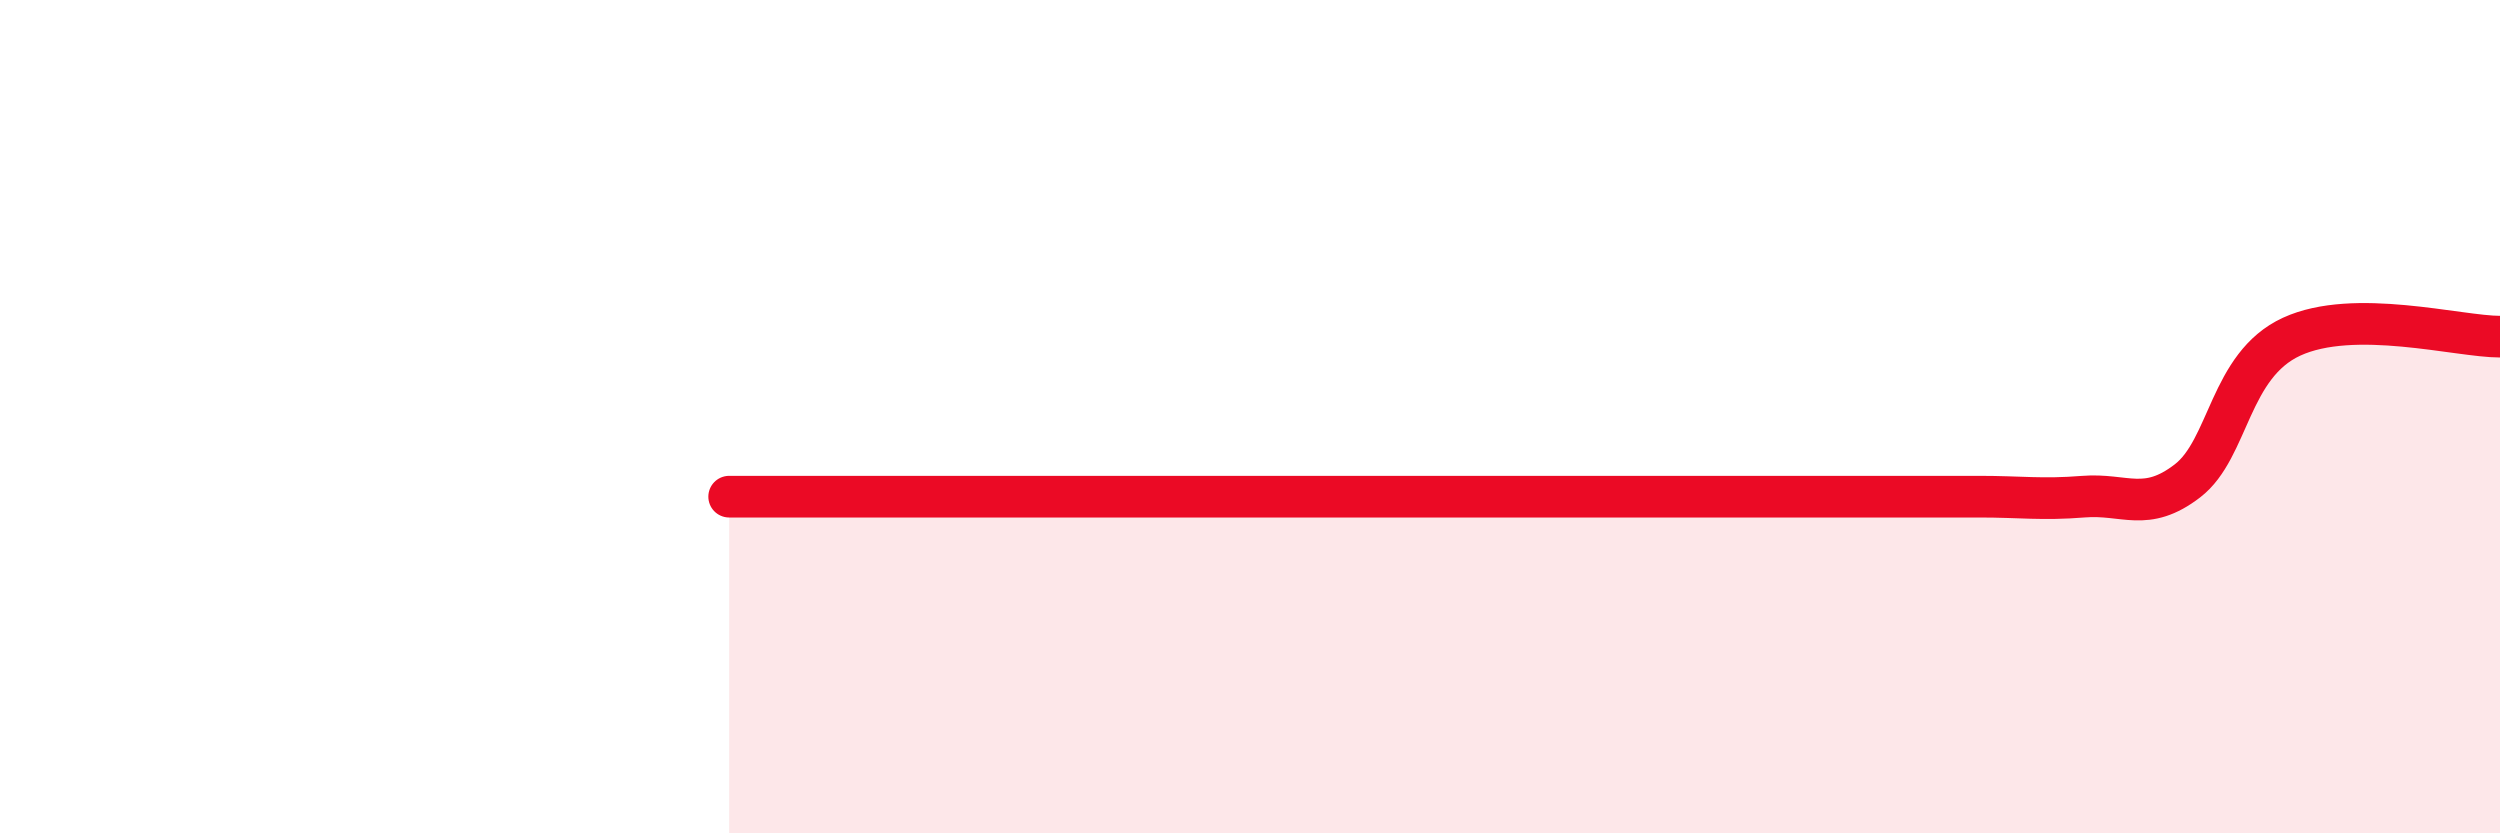
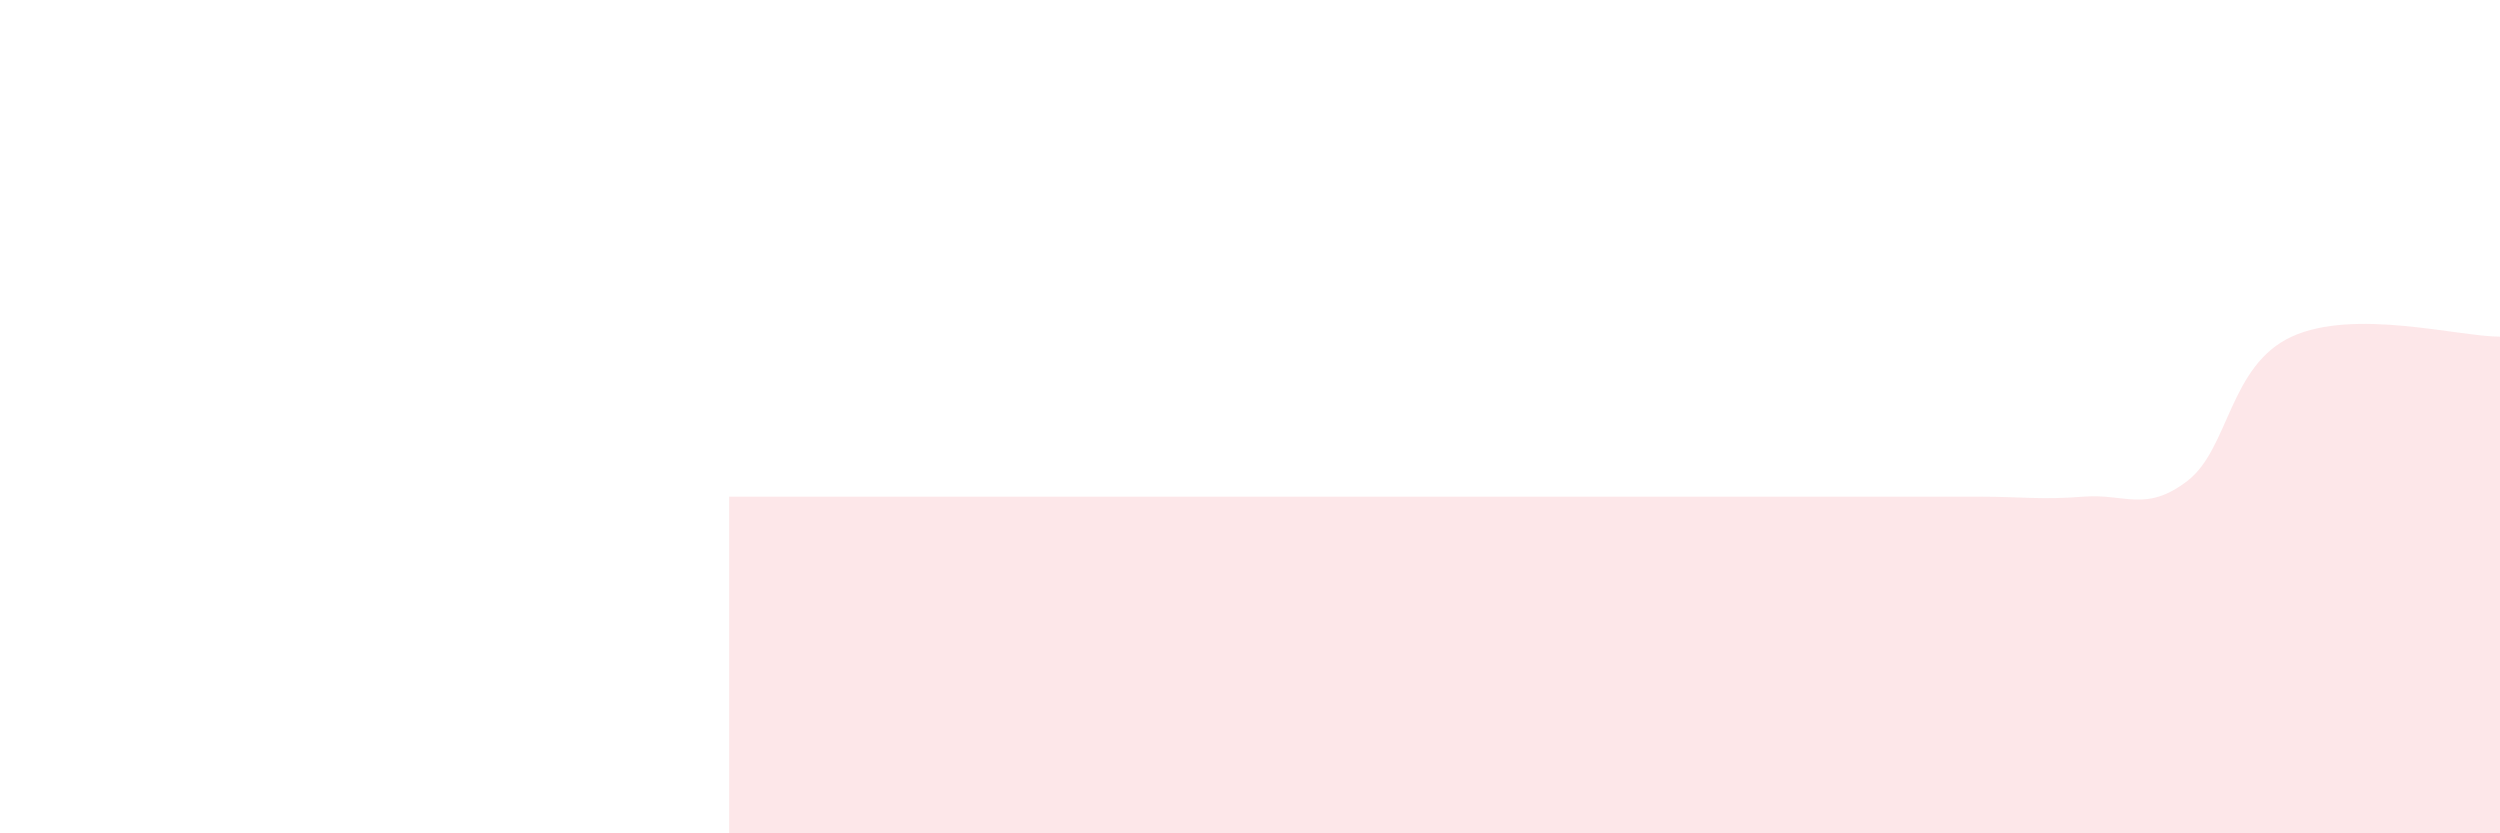
<svg xmlns="http://www.w3.org/2000/svg" width="60" height="20" viewBox="0 0 60 20">
  <path d="M 17.5,11.92 C 18,11.92 19,11.92 20,11.92 C 21,11.92 21.5,11.92 22.5,11.92 C 23.5,11.92 24,11.92 25,11.92 C 26,11.92 26.5,11.92 27.5,11.92 C 28.5,11.92 29,11.92 30,11.92 C 31,11.92 31.5,11.92 32.5,11.92 C 33.5,11.92 34,11.92 35,11.92 C 36,11.92 36.5,11.92 37.5,11.92 C 38.5,11.92 39,11.92 40,11.92 C 41,11.92 41.5,11.92 42.5,11.92 C 43.5,11.92 44,11.92 45,11.92 C 46,11.92 46.5,11.92 47.5,11.92 C 48.5,11.92 49,12 50,11.92 C 51,11.84 51.5,12.31 52.5,11.54 C 53.5,10.77 53.5,8.77 55,8.08 C 56.5,7.39 59,8.08 60,8.08L60 20L17.5 20Z" fill="#EB0A25" opacity="0.1" stroke-linecap="round" stroke-linejoin="round" />
-   <path d="M 17.5,11.92 C 18,11.92 19,11.92 20,11.92 C 21,11.92 21.5,11.92 22.5,11.92 C 23.5,11.92 24,11.92 25,11.92 C 26,11.92 26.5,11.92 27.5,11.92 C 28.5,11.92 29,11.92 30,11.92 C 31,11.92 31.5,11.92 32.5,11.92 C 33.5,11.92 34,11.92 35,11.92 C 36,11.92 36.5,11.92 37.5,11.92 C 38.5,11.92 39,11.92 40,11.92 C 41,11.92 41.5,11.92 42.5,11.92 C 43.5,11.92 44,11.92 45,11.92 C 46,11.92 46.5,11.92 47.5,11.92 C 48.5,11.92 49,12 50,11.92 C 51,11.84 51.5,12.31 52.5,11.54 C 53.5,10.77 53.5,8.77 55,8.08 C 56.5,7.39 59,8.08 60,8.08" stroke="#EB0A25" stroke-width="1" fill="none" stroke-linecap="round" stroke-linejoin="round" />
</svg>